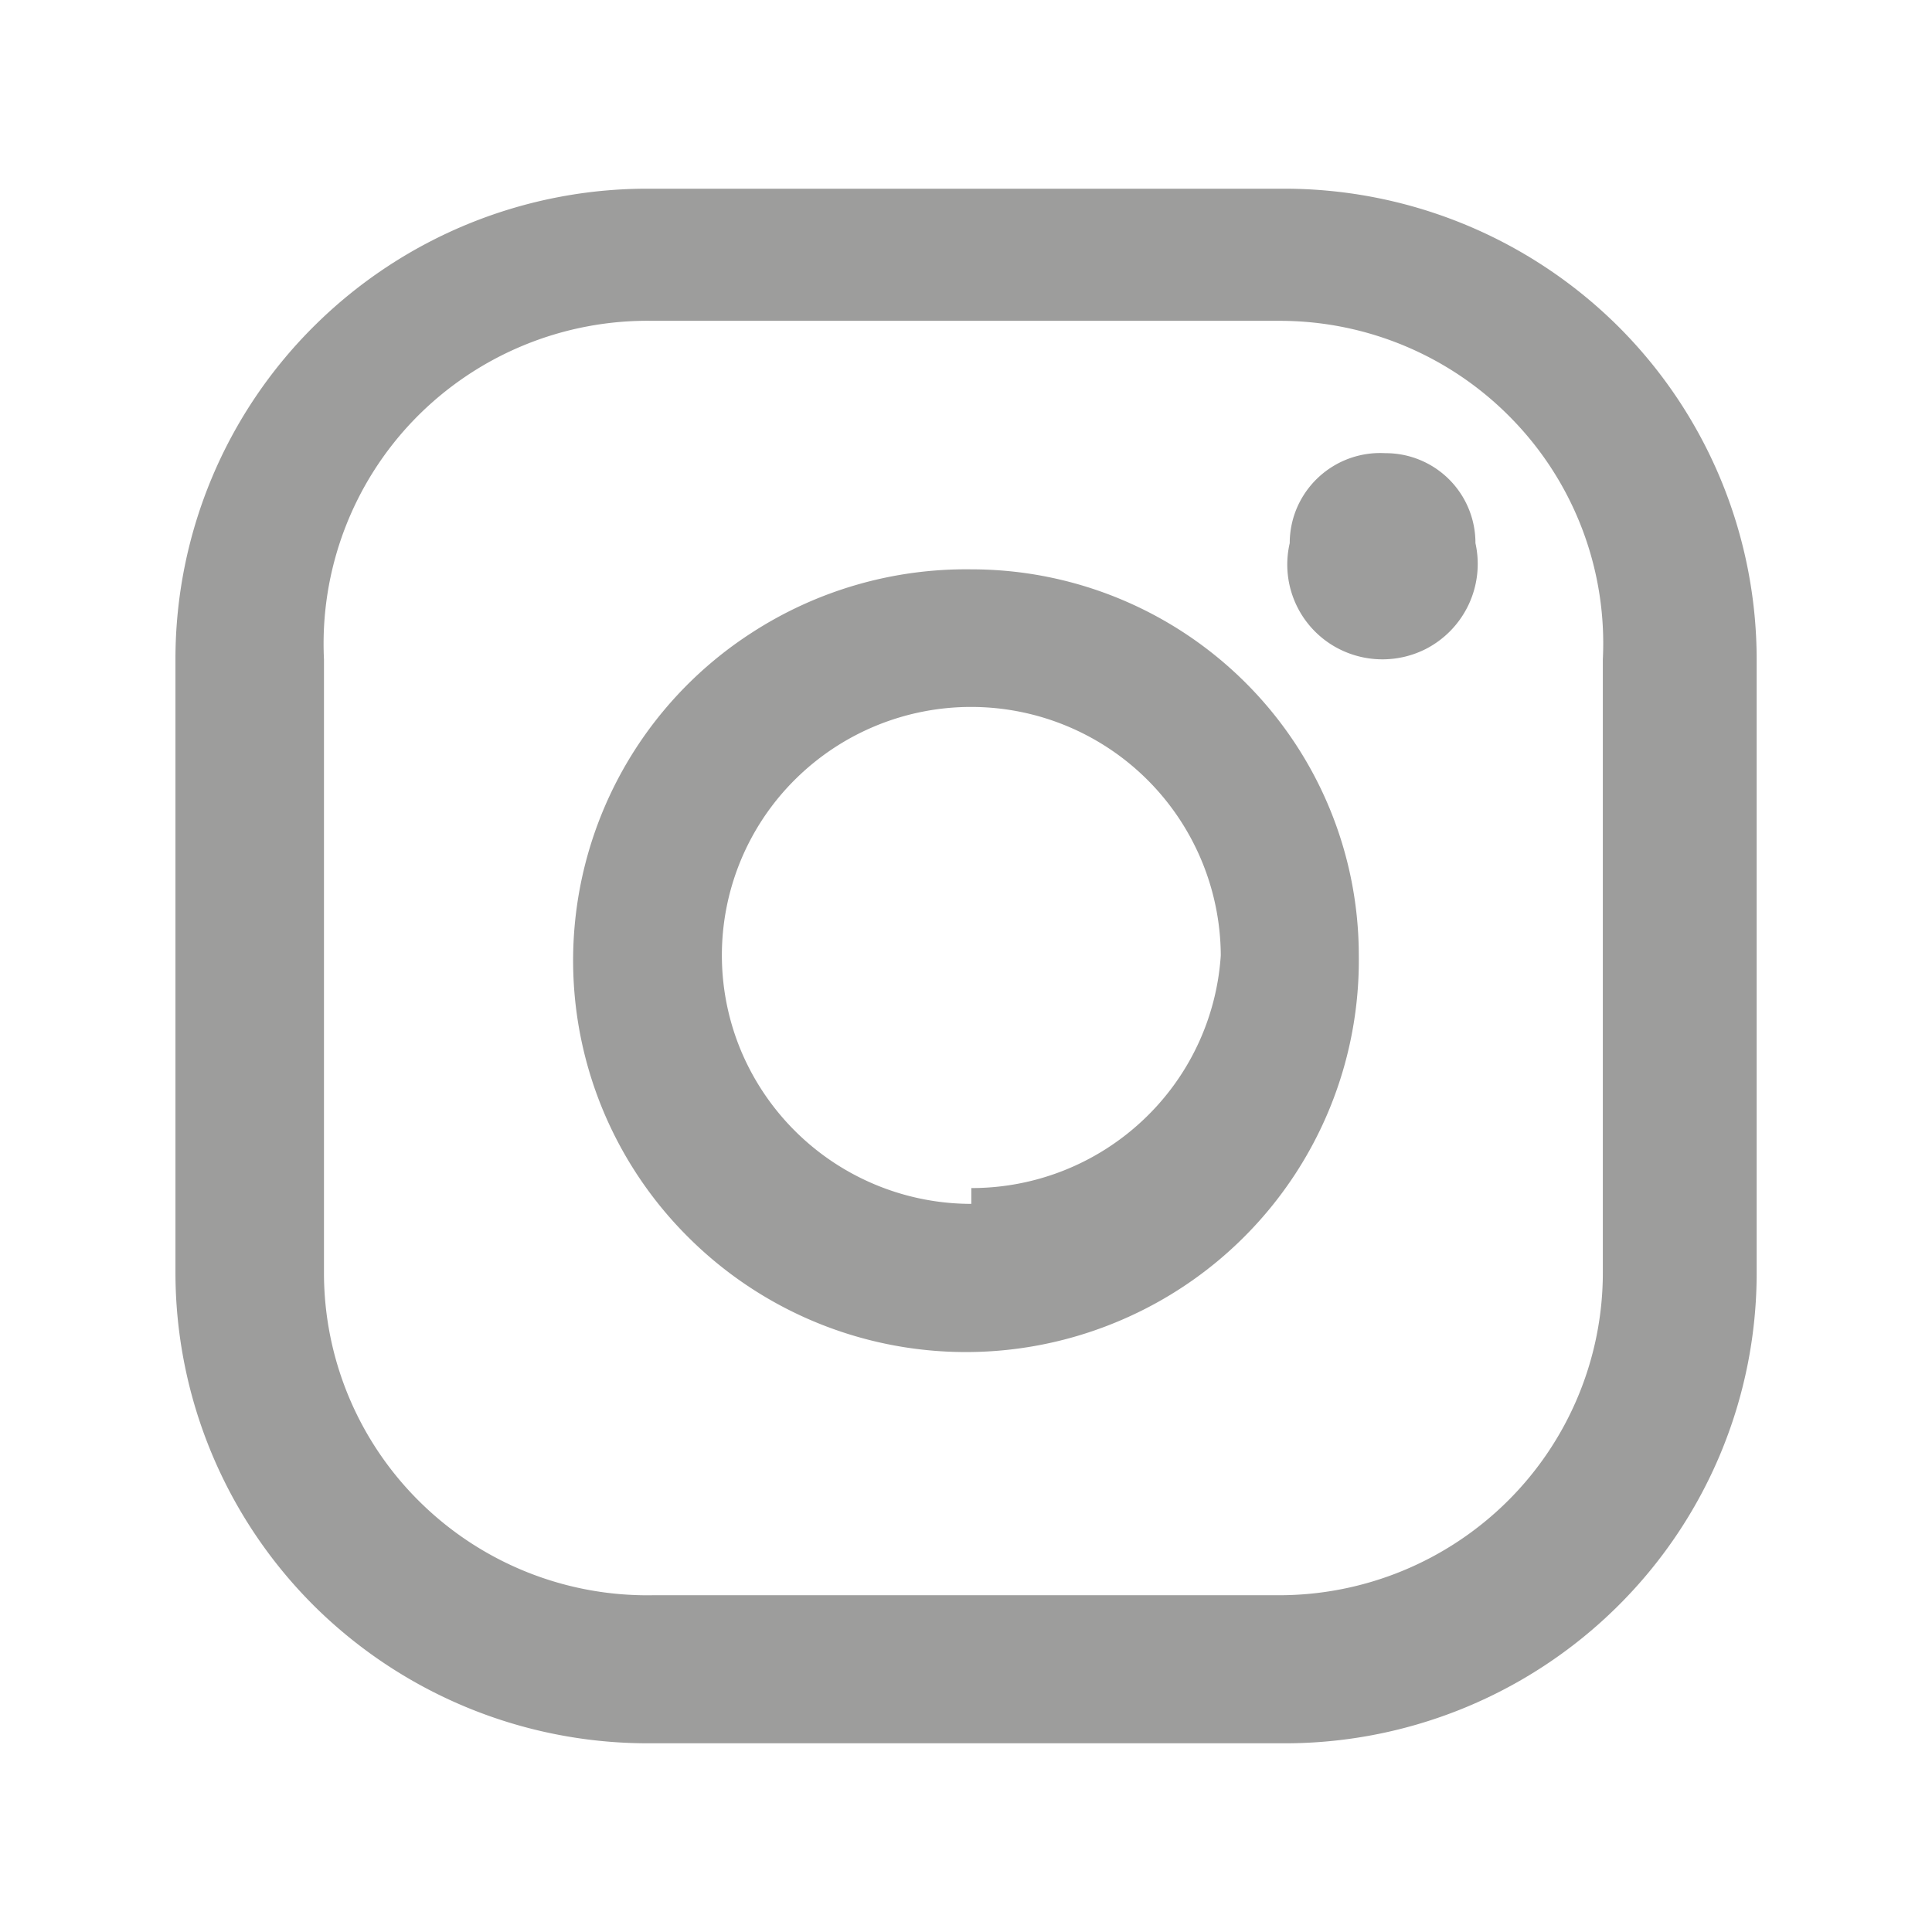
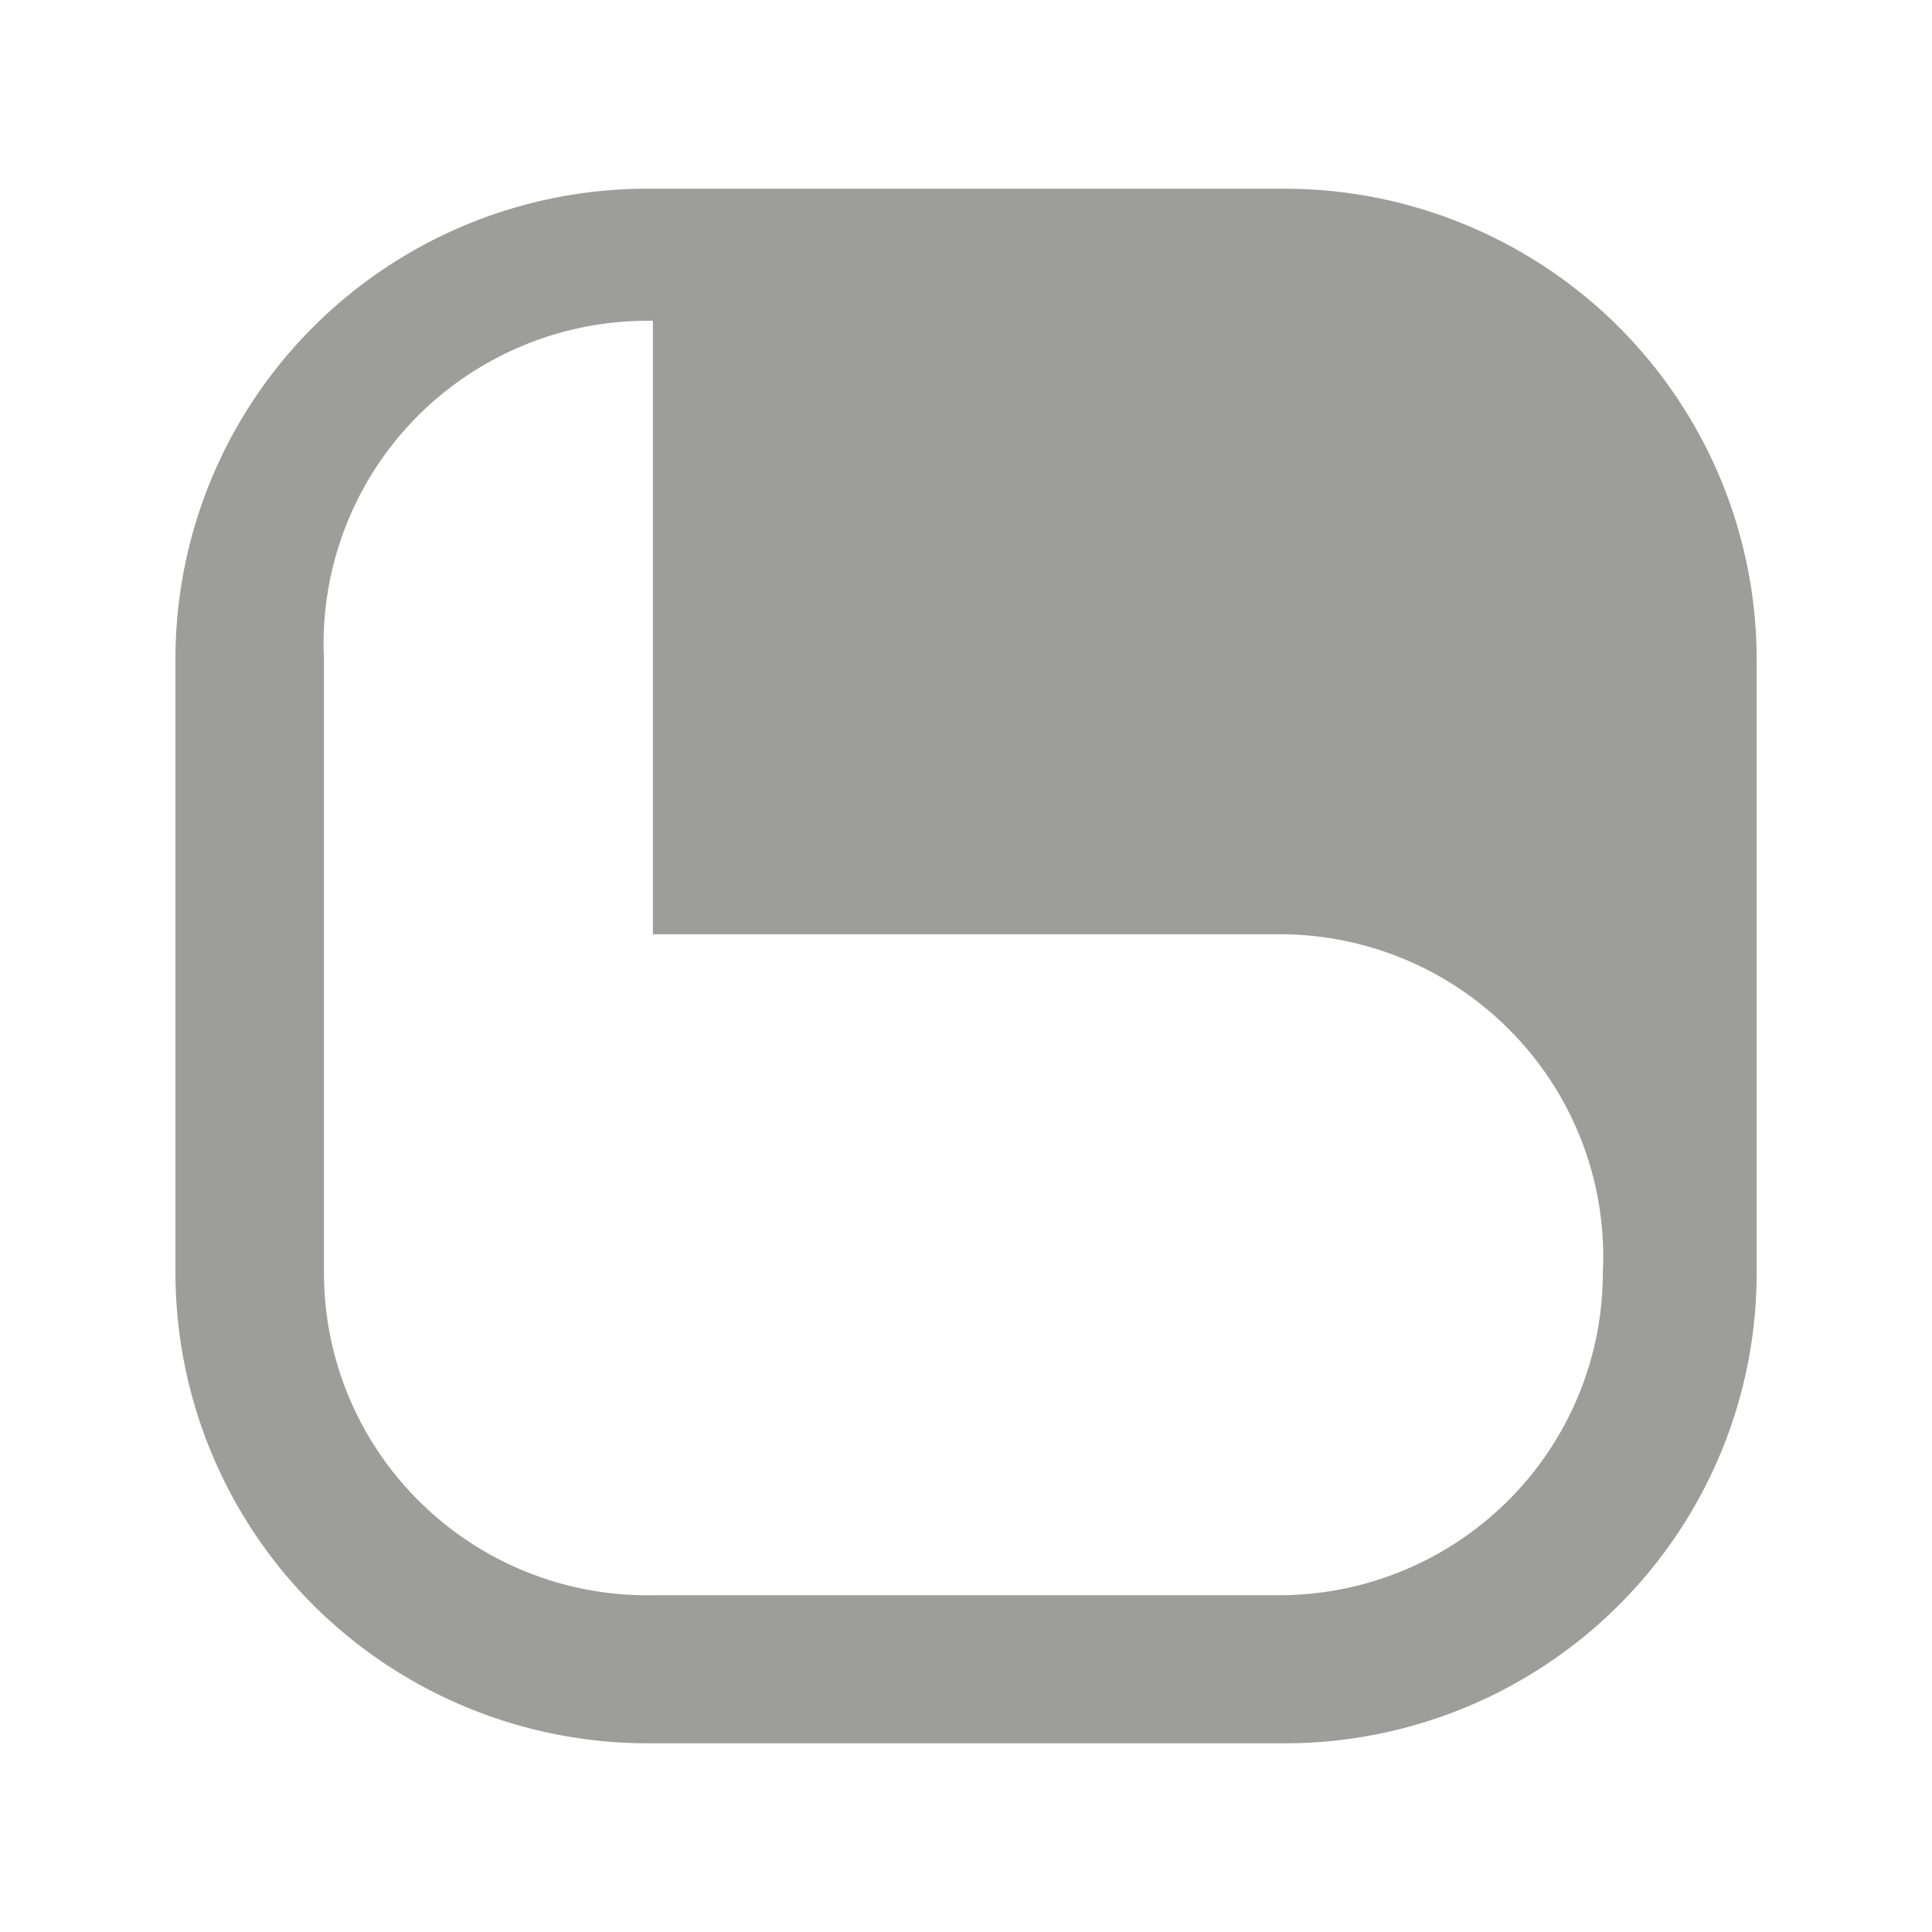
<svg xmlns="http://www.w3.org/2000/svg" width="16" height="16" viewBox="0 0 16 16" fill="none">
-   <path d="M10.593 14.437H5.407a3.925 3.925 0 0 1-2.794-1.126 3.897 3.897 0 0 1-1.16-2.771V5.46a3.885 3.885 0 0 1 1.16-2.771 3.913 3.913 0 0 1 2.794-1.126h5.186a3.923 3.923 0 0 1 2.794 1.126 3.897 3.897 0 0 1 1.161 2.771v5.08a3.886 3.886 0 0 1-1.16 2.771 3.914 3.914 0 0 1-2.795 1.126zM5.407 2.657a2.69 2.69 0 0 0-1.972.813 2.67 2.67 0 0 0-.752 1.99v5.08a2.662 2.662 0 0 0 .8 1.904 2.68 2.68 0 0 0 1.924.767h5.186c.711 0 1.393-.282 1.896-.783.502-.5.785-1.18.785-1.888V5.46a2.662 2.662 0 0 0-.737-1.974 2.68 2.68 0 0 0-1.944-.829H5.407z" fill="#9D9D9C" />
-   <path d="M11.472 3.753a.75.75 0 0 0-.73.45.743.743 0 0 0-.061.295.784.784 0 0 0 .441.892.794.794 0 0 0 .685-.015.792.792 0 0 0 .412-.877.743.743 0 0 0-.747-.745zM8.044 4.715a3.26 3.26 0 0 0-1.823.528 3.23 3.23 0 0 0-.52 5.004 3.255 3.255 0 0 0 3.564.694 3.248 3.248 0 0 0 1.458-1.213c.354-.54.538-1.172.53-1.816a3.19 3.19 0 0 0-.94-2.26 3.214 3.214 0 0 0-2.269-.937zm0 5.255A2.07 2.07 0 0 1 6.136 8.7a2.051 2.051 0 0 1 .448-2.244 2.068 2.068 0 0 1 3.526 1.456 2.055 2.055 0 0 1-.65 1.37 2.07 2.07 0 0 1-1.416.557" fill="#9D9D9C" />
+   <path d="M10.593 14.437H5.407a3.925 3.925 0 0 1-2.794-1.126 3.897 3.897 0 0 1-1.16-2.771V5.46a3.885 3.885 0 0 1 1.16-2.771 3.913 3.913 0 0 1 2.794-1.126h5.186a3.923 3.923 0 0 1 2.794 1.126 3.897 3.897 0 0 1 1.161 2.771v5.08a3.886 3.886 0 0 1-1.16 2.771 3.914 3.914 0 0 1-2.795 1.126zM5.407 2.657a2.69 2.69 0 0 0-1.972.813 2.67 2.67 0 0 0-.752 1.99v5.08a2.662 2.662 0 0 0 .8 1.904 2.68 2.68 0 0 0 1.924.767h5.186c.711 0 1.393-.282 1.896-.783.502-.5.785-1.18.785-1.888a2.662 2.662 0 0 0-.737-1.974 2.68 2.68 0 0 0-1.944-.829H5.407z" fill="#9D9D9C" />
</svg>